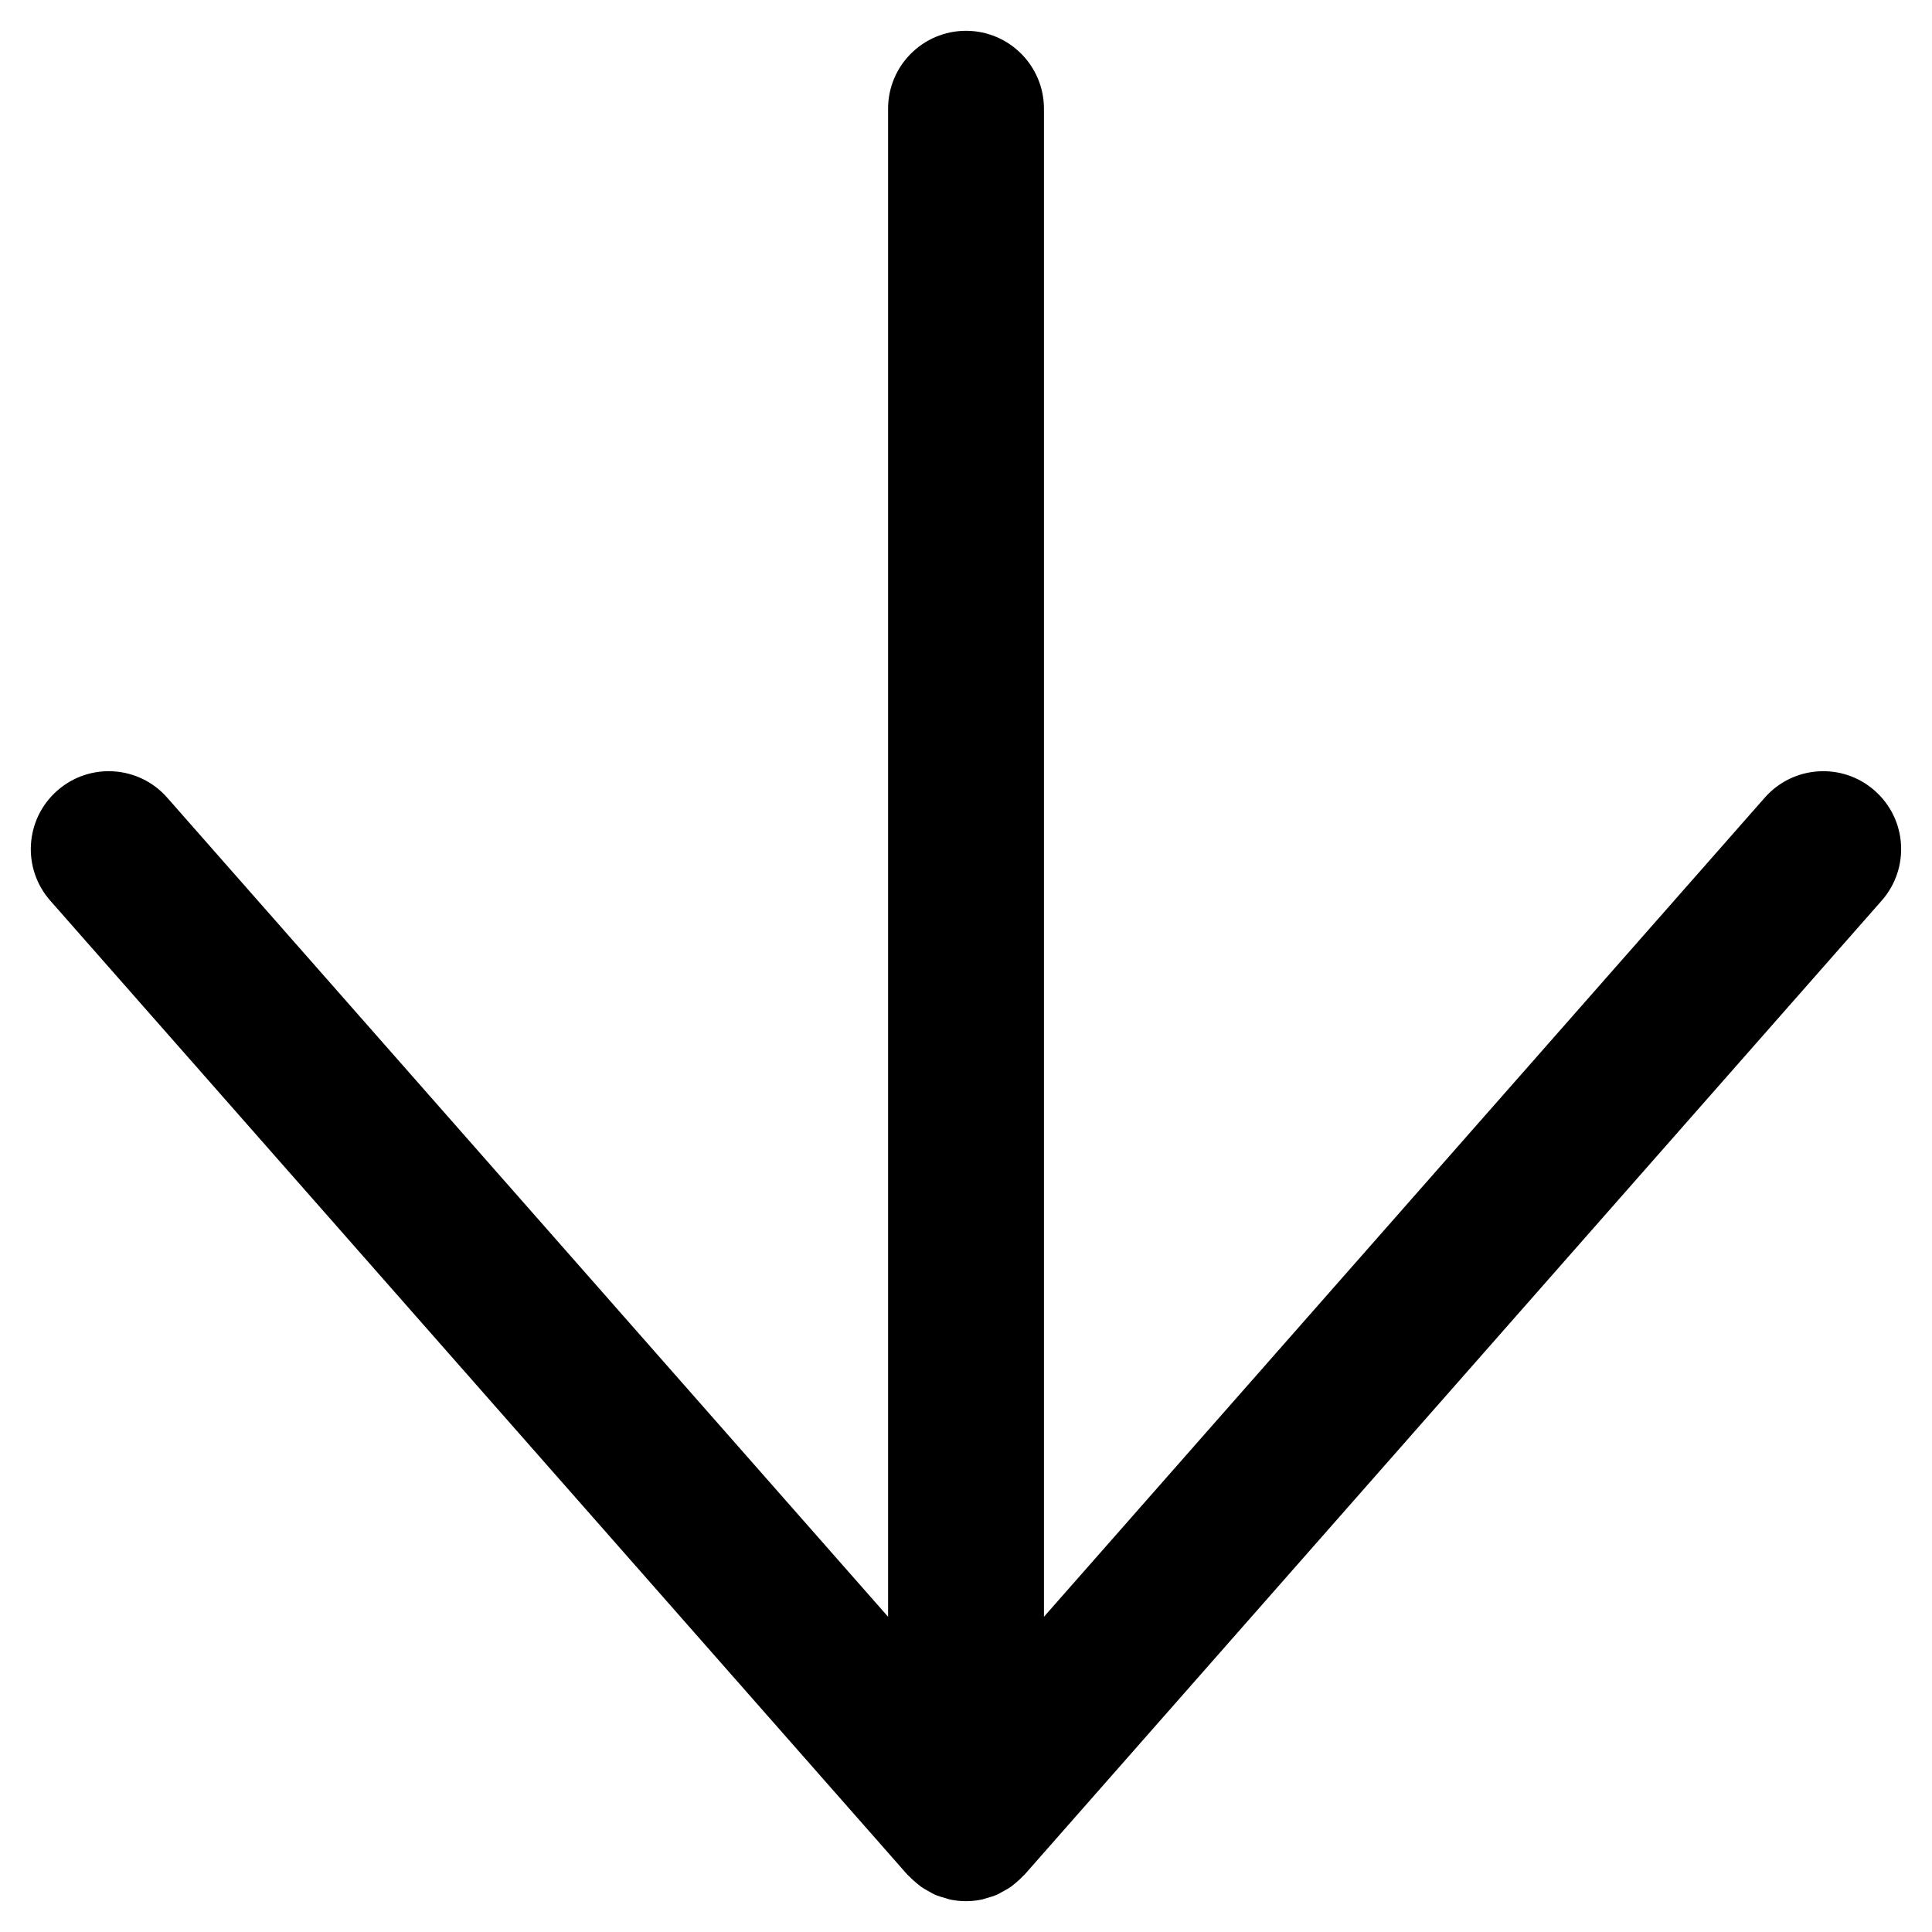
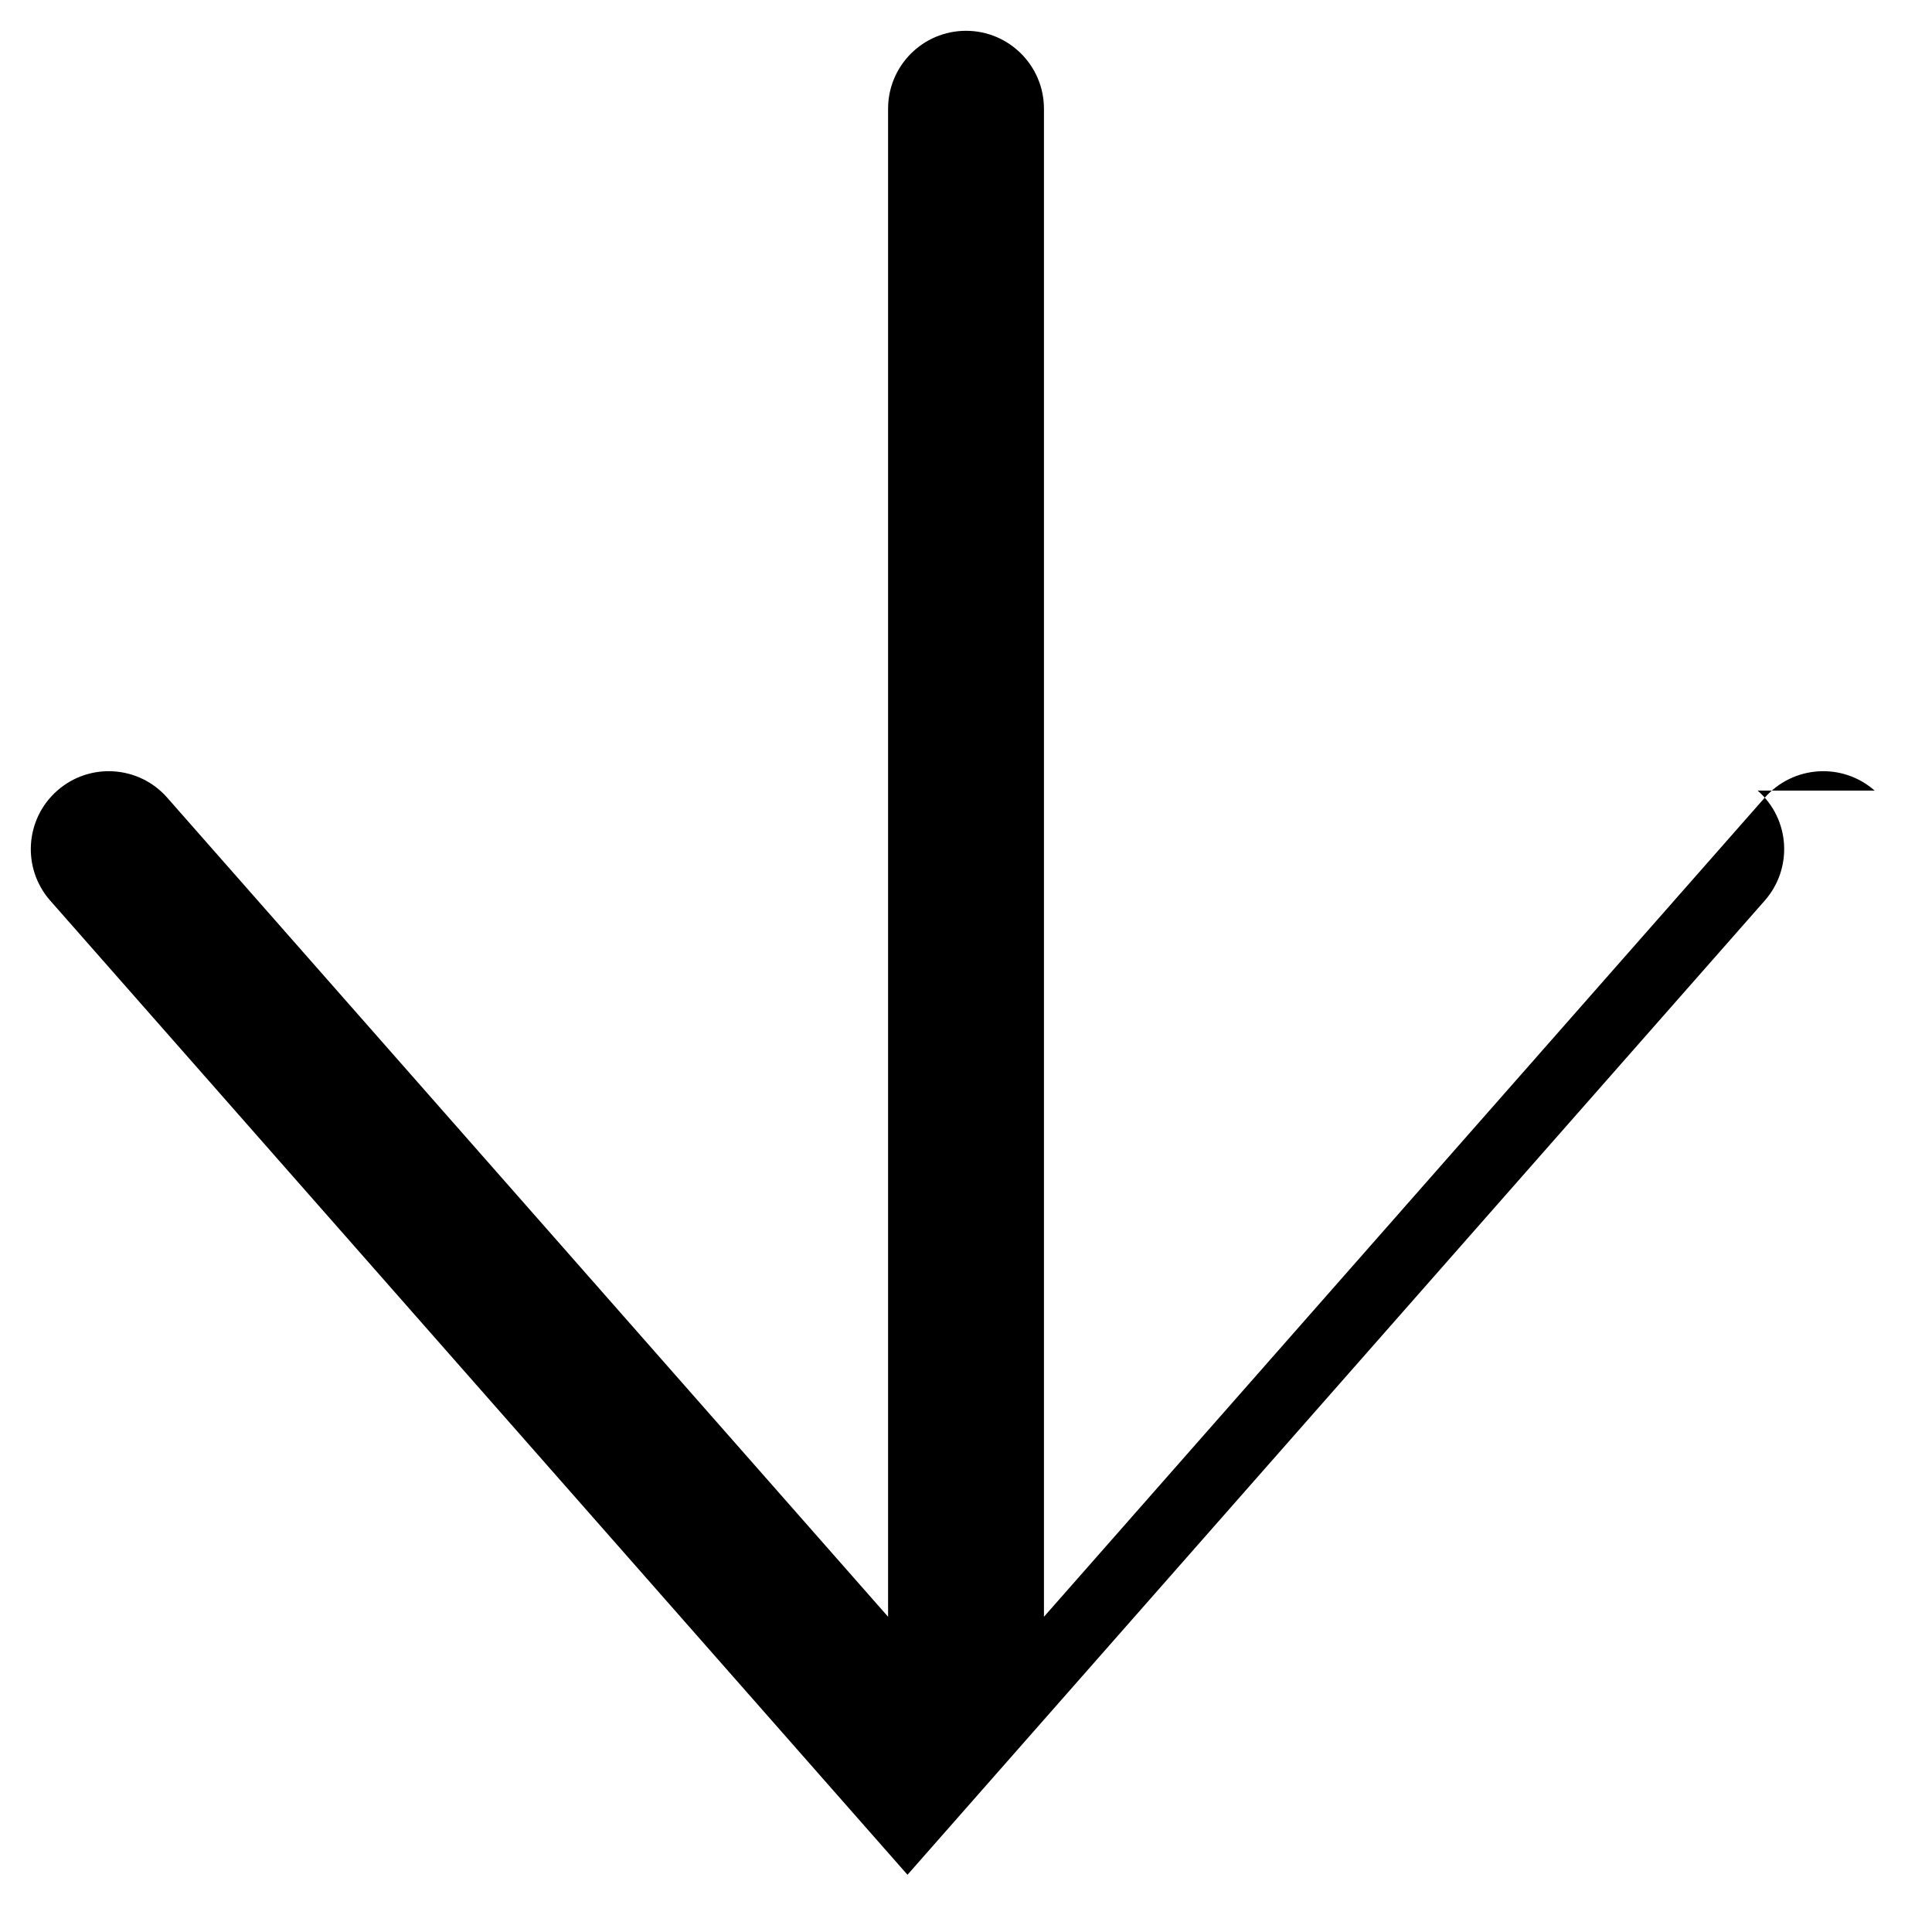
<svg xmlns="http://www.w3.org/2000/svg" fill="#000000" width="800px" height="800px" version="1.1" viewBox="144 144 512 512">
-   <path d="m640.82 353.53c-8.57-7.559-21.621-6.691-29.141 1.859l-191.02 217.07v-399.64c0-11.402-9.254-20.656-20.652-20.656-11.422 0-20.656 9.254-20.656 20.656v399.64l-191.04-217.07c-7.496-8.551-20.57-9.418-29.141-1.859-8.551 7.519-9.398 20.57-1.859 29.145l227.18 258.16c0.145 0.145 0.289 0.246 0.434 0.391 0.598 0.641 1.238 1.199 1.898 1.754 0.434 0.332 0.828 0.723 1.281 1.035 0.723 0.516 1.531 0.93 2.312 1.363 0.434 0.246 0.848 0.496 1.281 0.703 0.949 0.41 1.965 0.699 2.996 0.988 0.352 0.082 0.66 0.25 1.012 0.312 1.383 0.289 2.809 0.453 4.297 0.453 1.465 0 2.891-0.164 4.273-0.453 0.352-0.062 0.684-0.23 1.031-0.312 1.016-0.289 2.027-0.578 2.977-0.988 0.453-0.207 0.848-0.457 1.281-0.703 0.805-0.434 1.609-0.848 2.332-1.363 0.434-0.312 0.848-0.703 1.281-1.035 0.66-0.555 1.301-1.113 1.879-1.754 0.145-0.145 0.309-0.246 0.434-0.391l227.18-258.16c7.539-8.574 6.715-21.625-1.859-29.145" fill-rule="evenodd" />
+   <path d="m640.82 353.53c-8.57-7.559-21.621-6.691-29.141 1.859l-191.02 217.07v-399.64c0-11.402-9.254-20.656-20.652-20.656-11.422 0-20.656 9.254-20.656 20.656v399.64l-191.04-217.07c-7.496-8.551-20.57-9.418-29.141-1.859-8.551 7.519-9.398 20.57-1.859 29.145l227.18 258.16l227.18-258.16c7.539-8.574 6.715-21.625-1.859-29.145" fill-rule="evenodd" />
</svg>